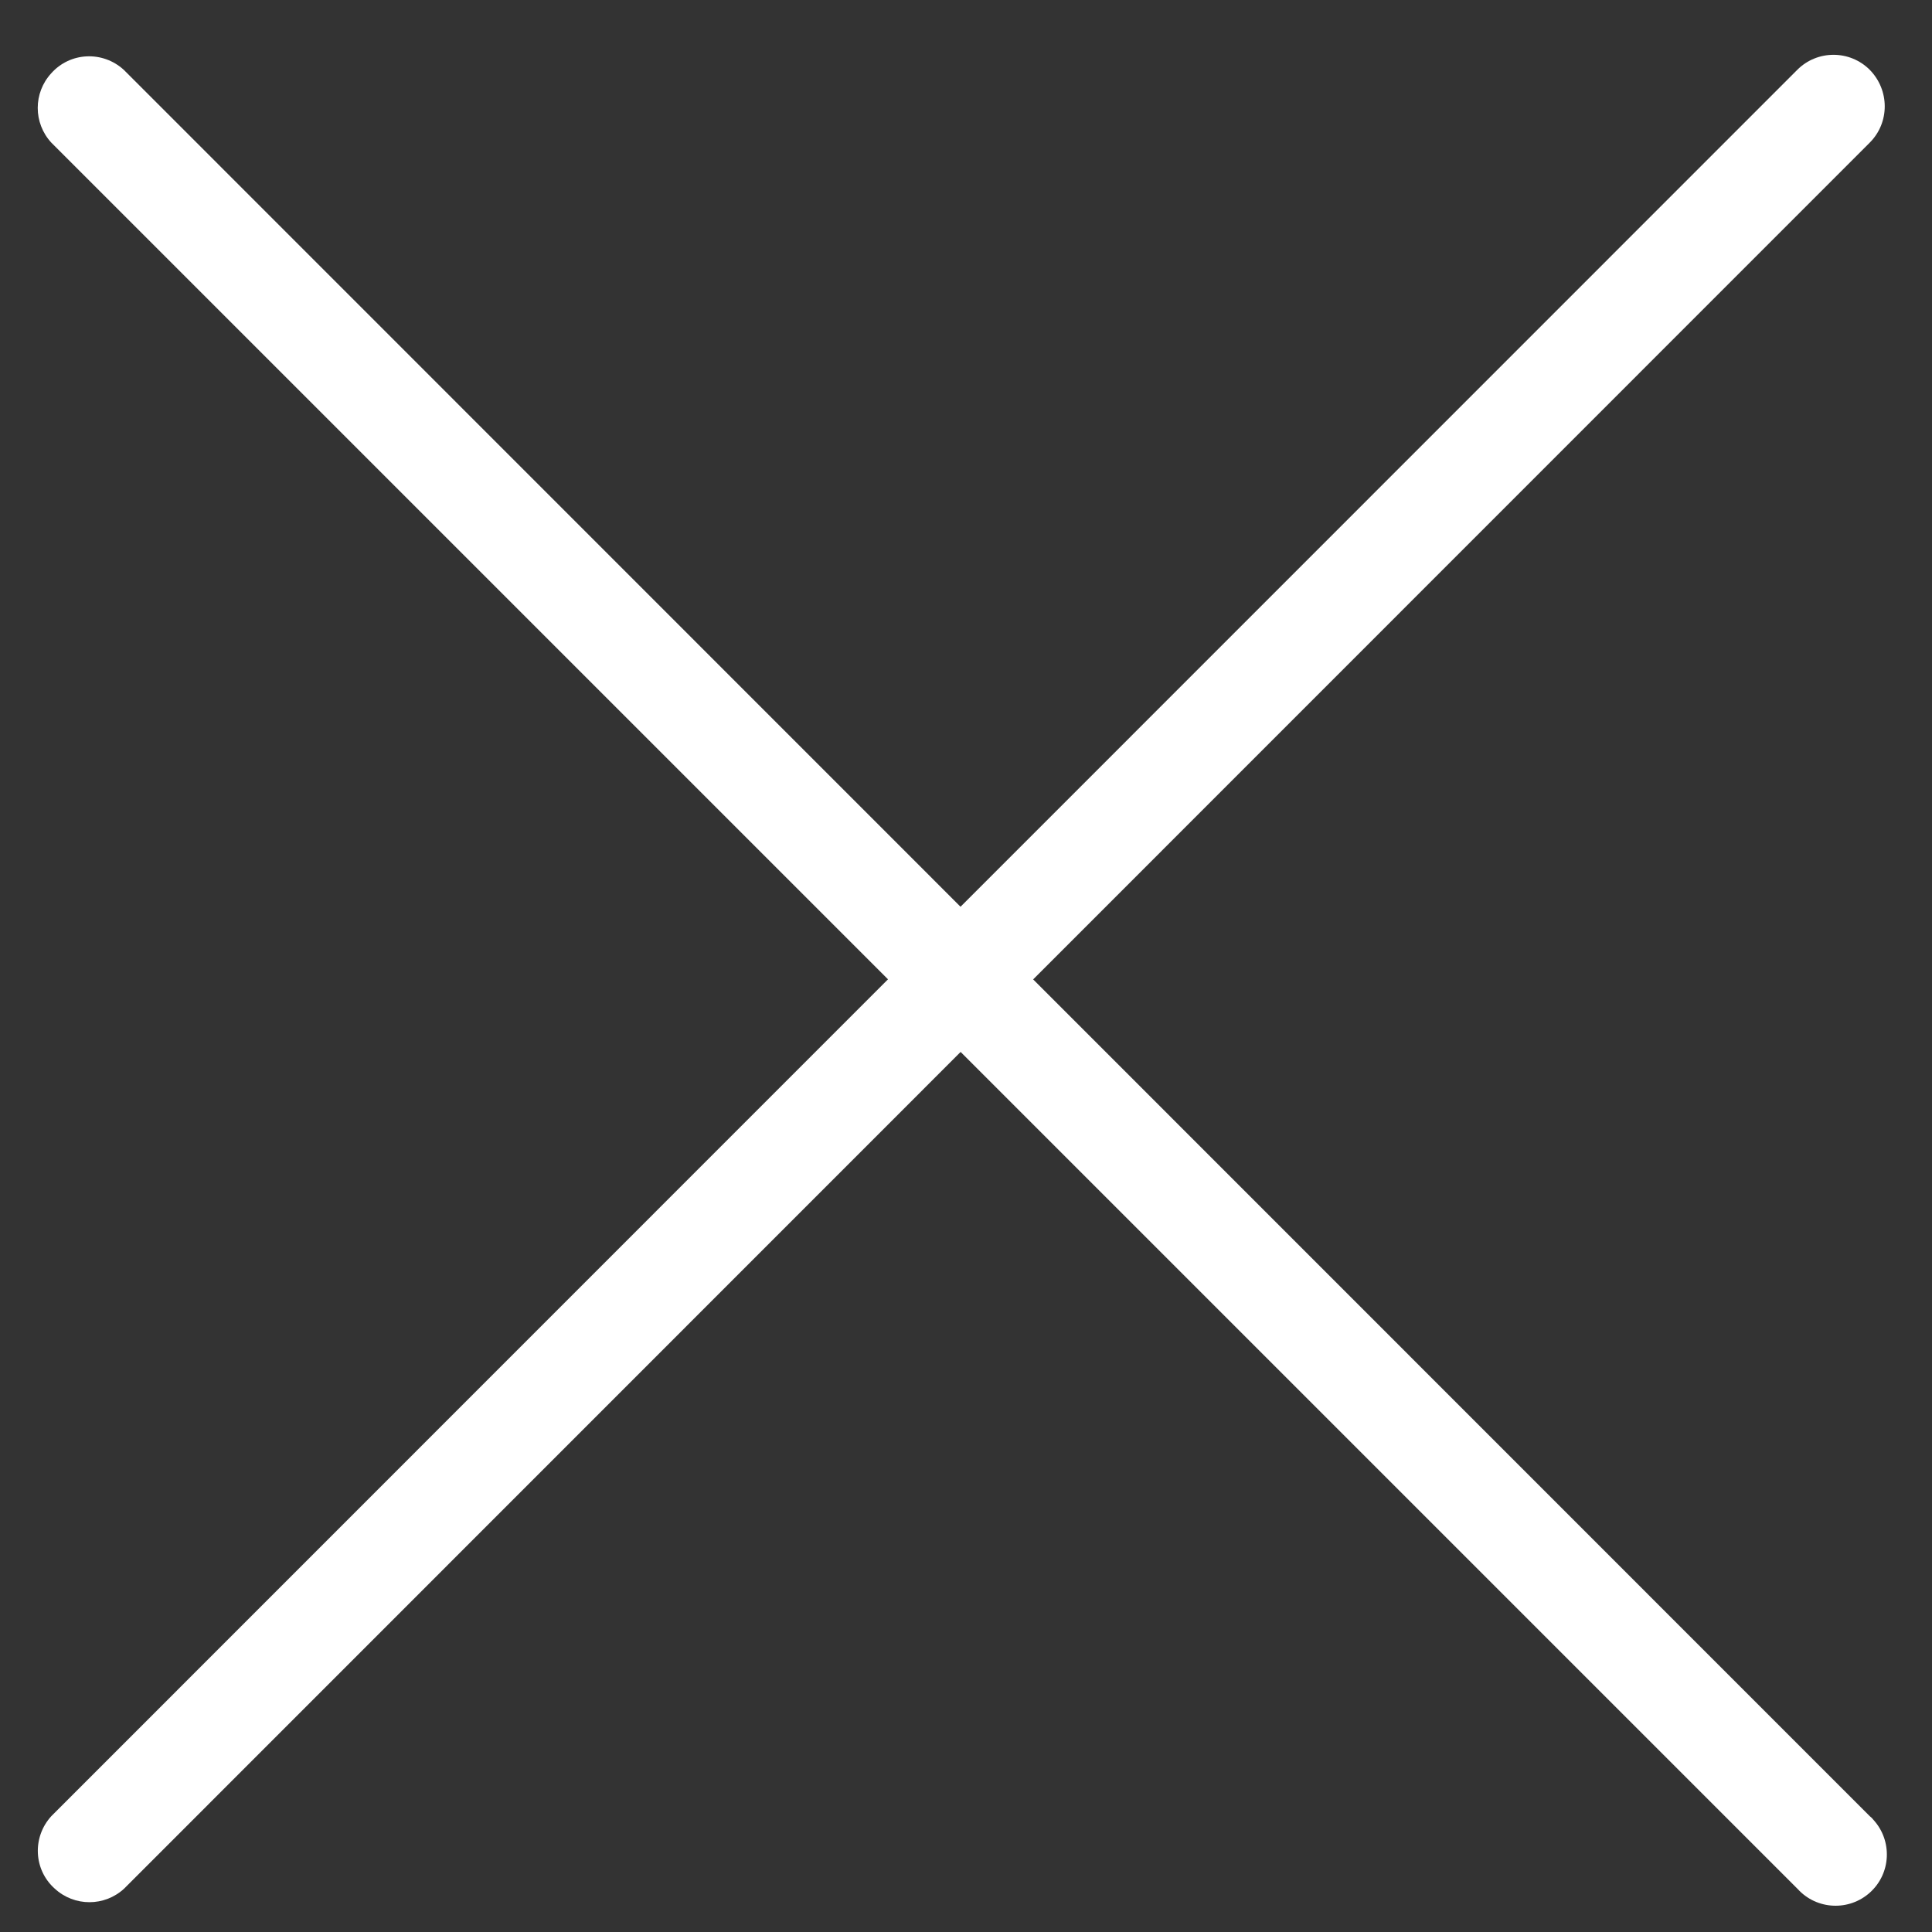
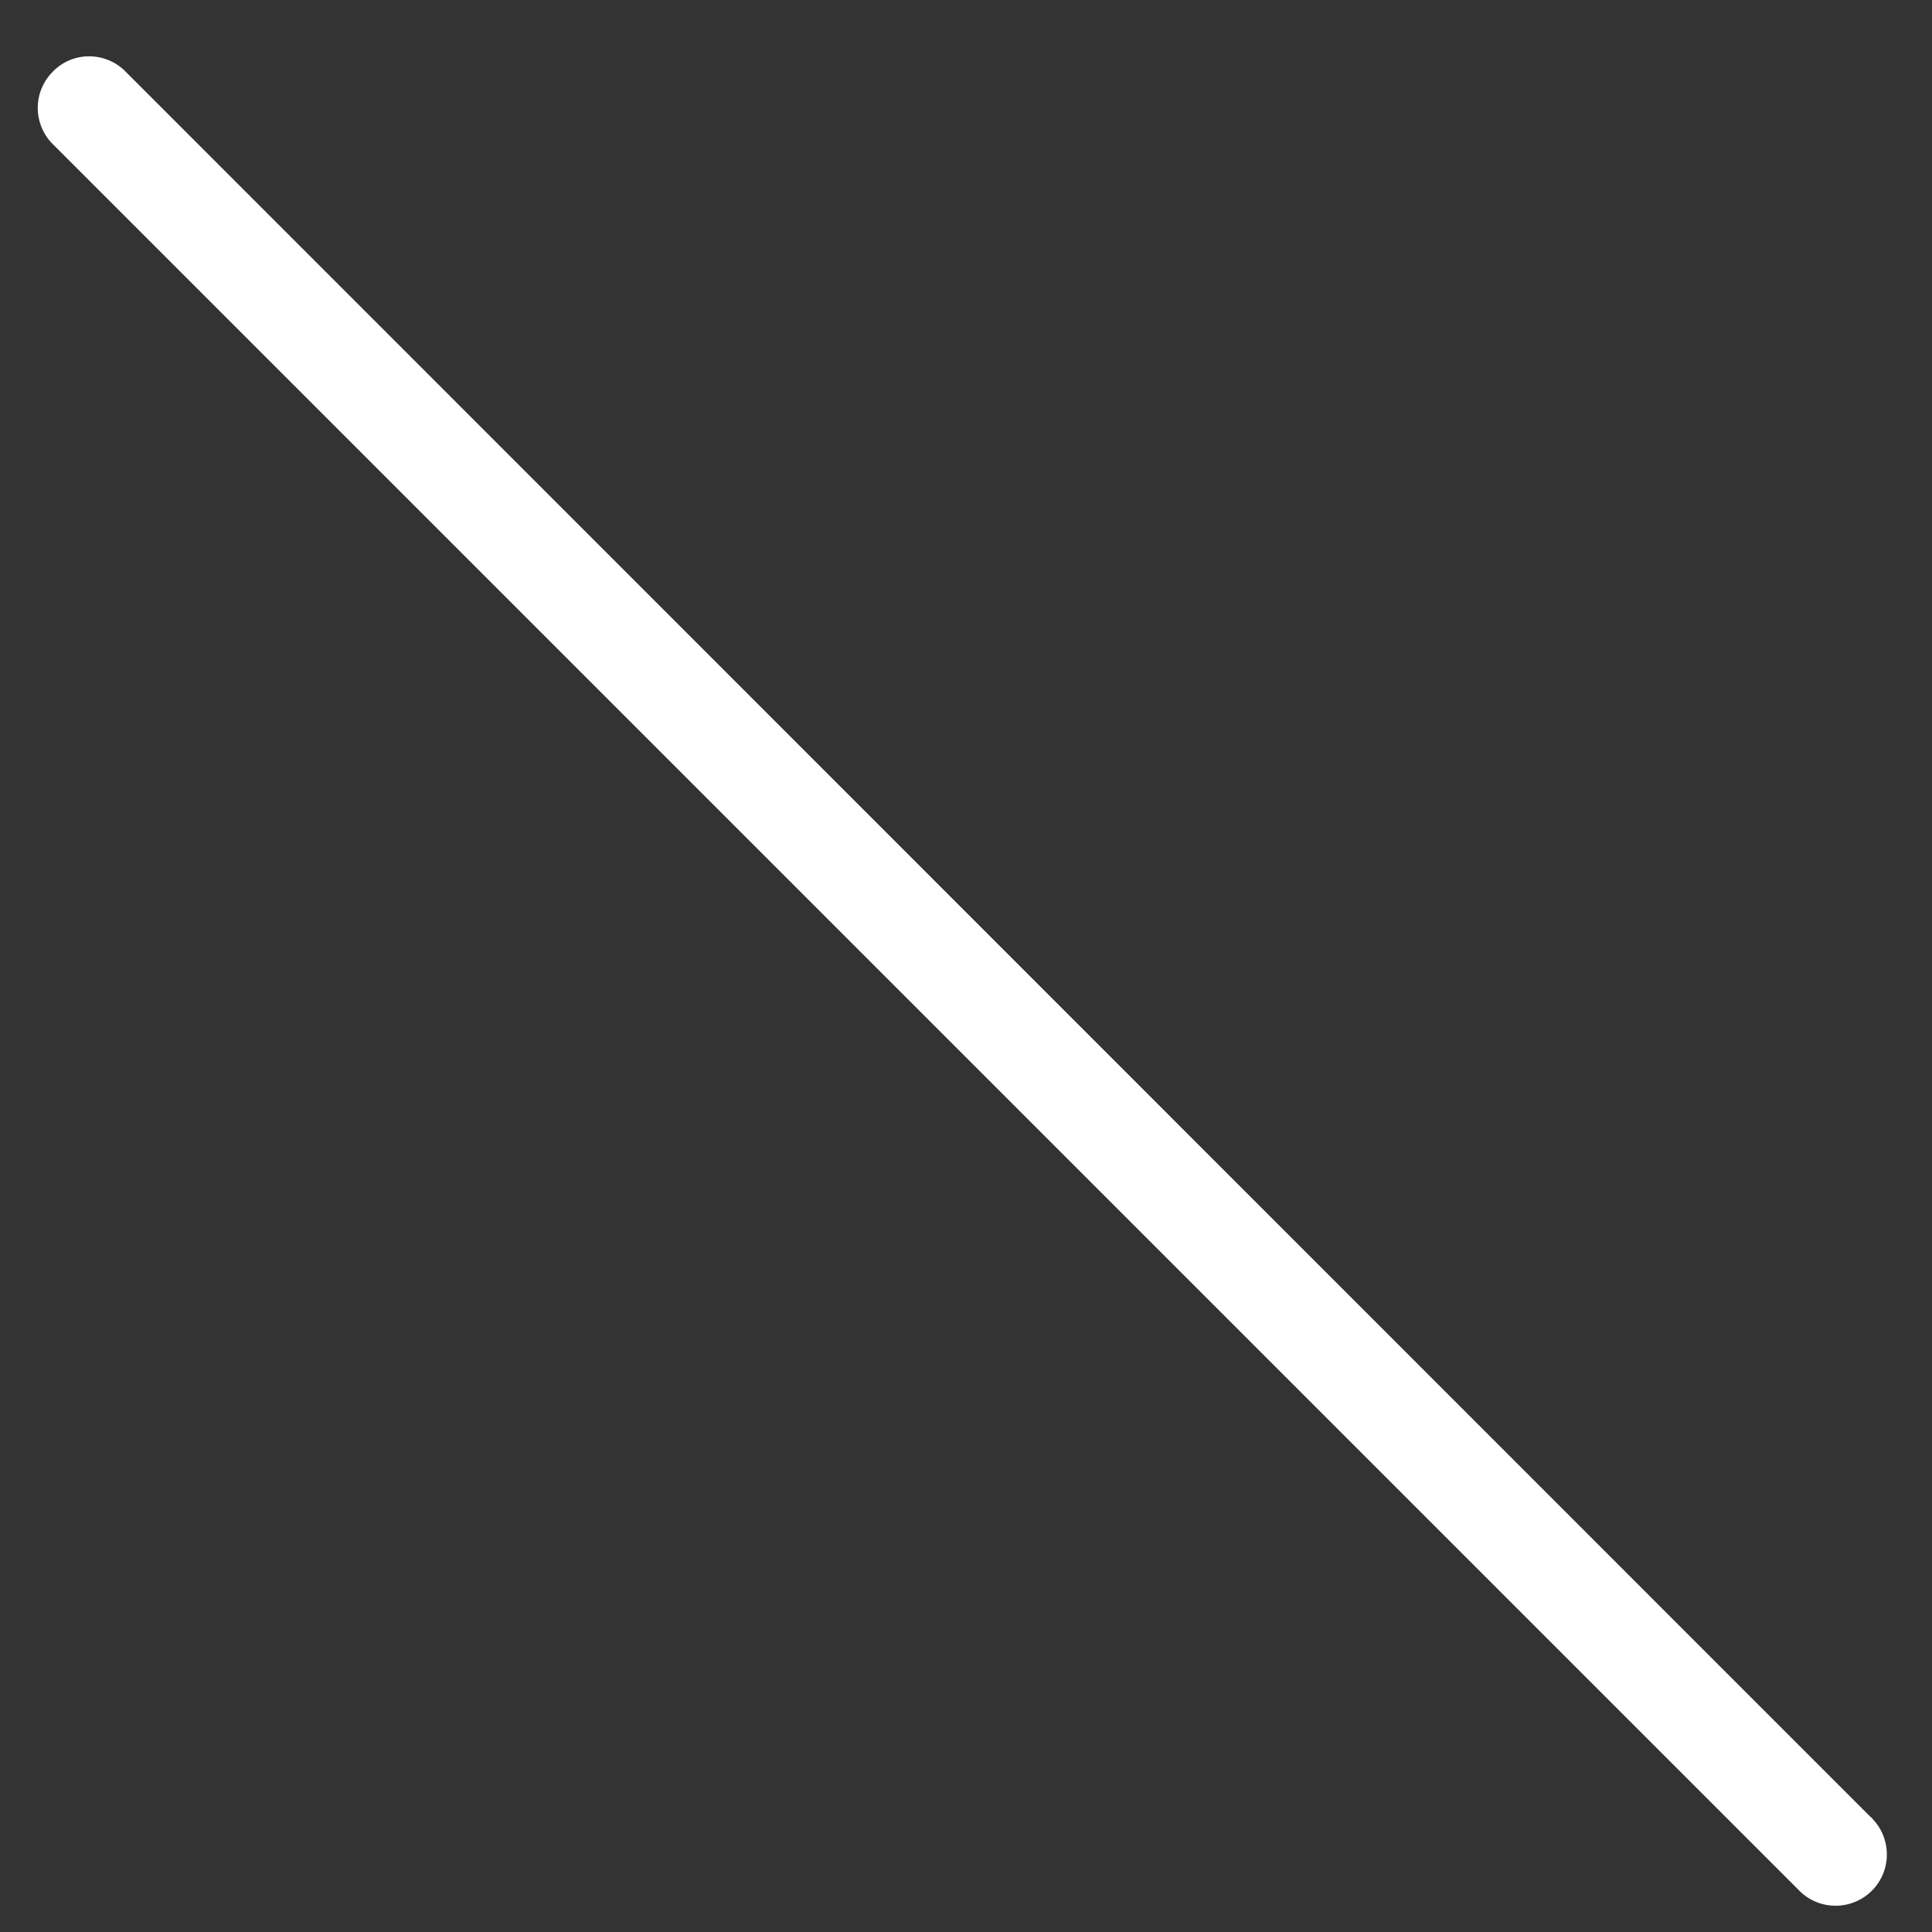
<svg xmlns="http://www.w3.org/2000/svg" version="1.1" id="katman_1" x="0px" y="0px" viewBox="0 0 512 512" style="enable-background:new 0 0 512 512;" xml:space="preserve">
  <rect x="0" y="0" width="512" height="512" fill="#333333" stroke="none" />
  <style type="text/css">
	.st0{fill:#FFFFFF;}
</style>
  <g id="_193-cancel" transform="translate(0 -0.003)">
    <g id="Group_418" transform="translate(0 0.003)">
      <g id="Group_417" transform="translate(0 0)">
        <path id="Path_2518" class="st0" d="M495.5,481.3L32.8,18.5c-5.6-5.1-14.2-4.7-19.2,0.9c-4.8,5.2-4.8,13.2,0,18.4l462.8,462.8     c5.1,5.6,13.7,5.9,19.2,0.9c5.6-5.1,5.9-13.7,0.9-19.2C496.2,481.9,495.9,481.6,495.5,481.3L495.5,481.3z" />
      </g>
    </g>
    <g id="Group_420" transform="translate(0 0.003)">
      <g id="Group_419" transform="translate(0 0)">
-         <path id="Path_2519" class="st0" d="M495.5,18.5c-5.3-5.3-13.9-5.3-19.2,0L13.6,481.3c-5.1,5.6-4.7,14.2,0.9,19.2     c5.2,4.8,13.2,4.8,18.4,0L495.5,37.8C500.8,32.5,500.8,23.9,495.5,18.5z" />
-       </g>
+         </g>
    </g>
  </g>
</svg>